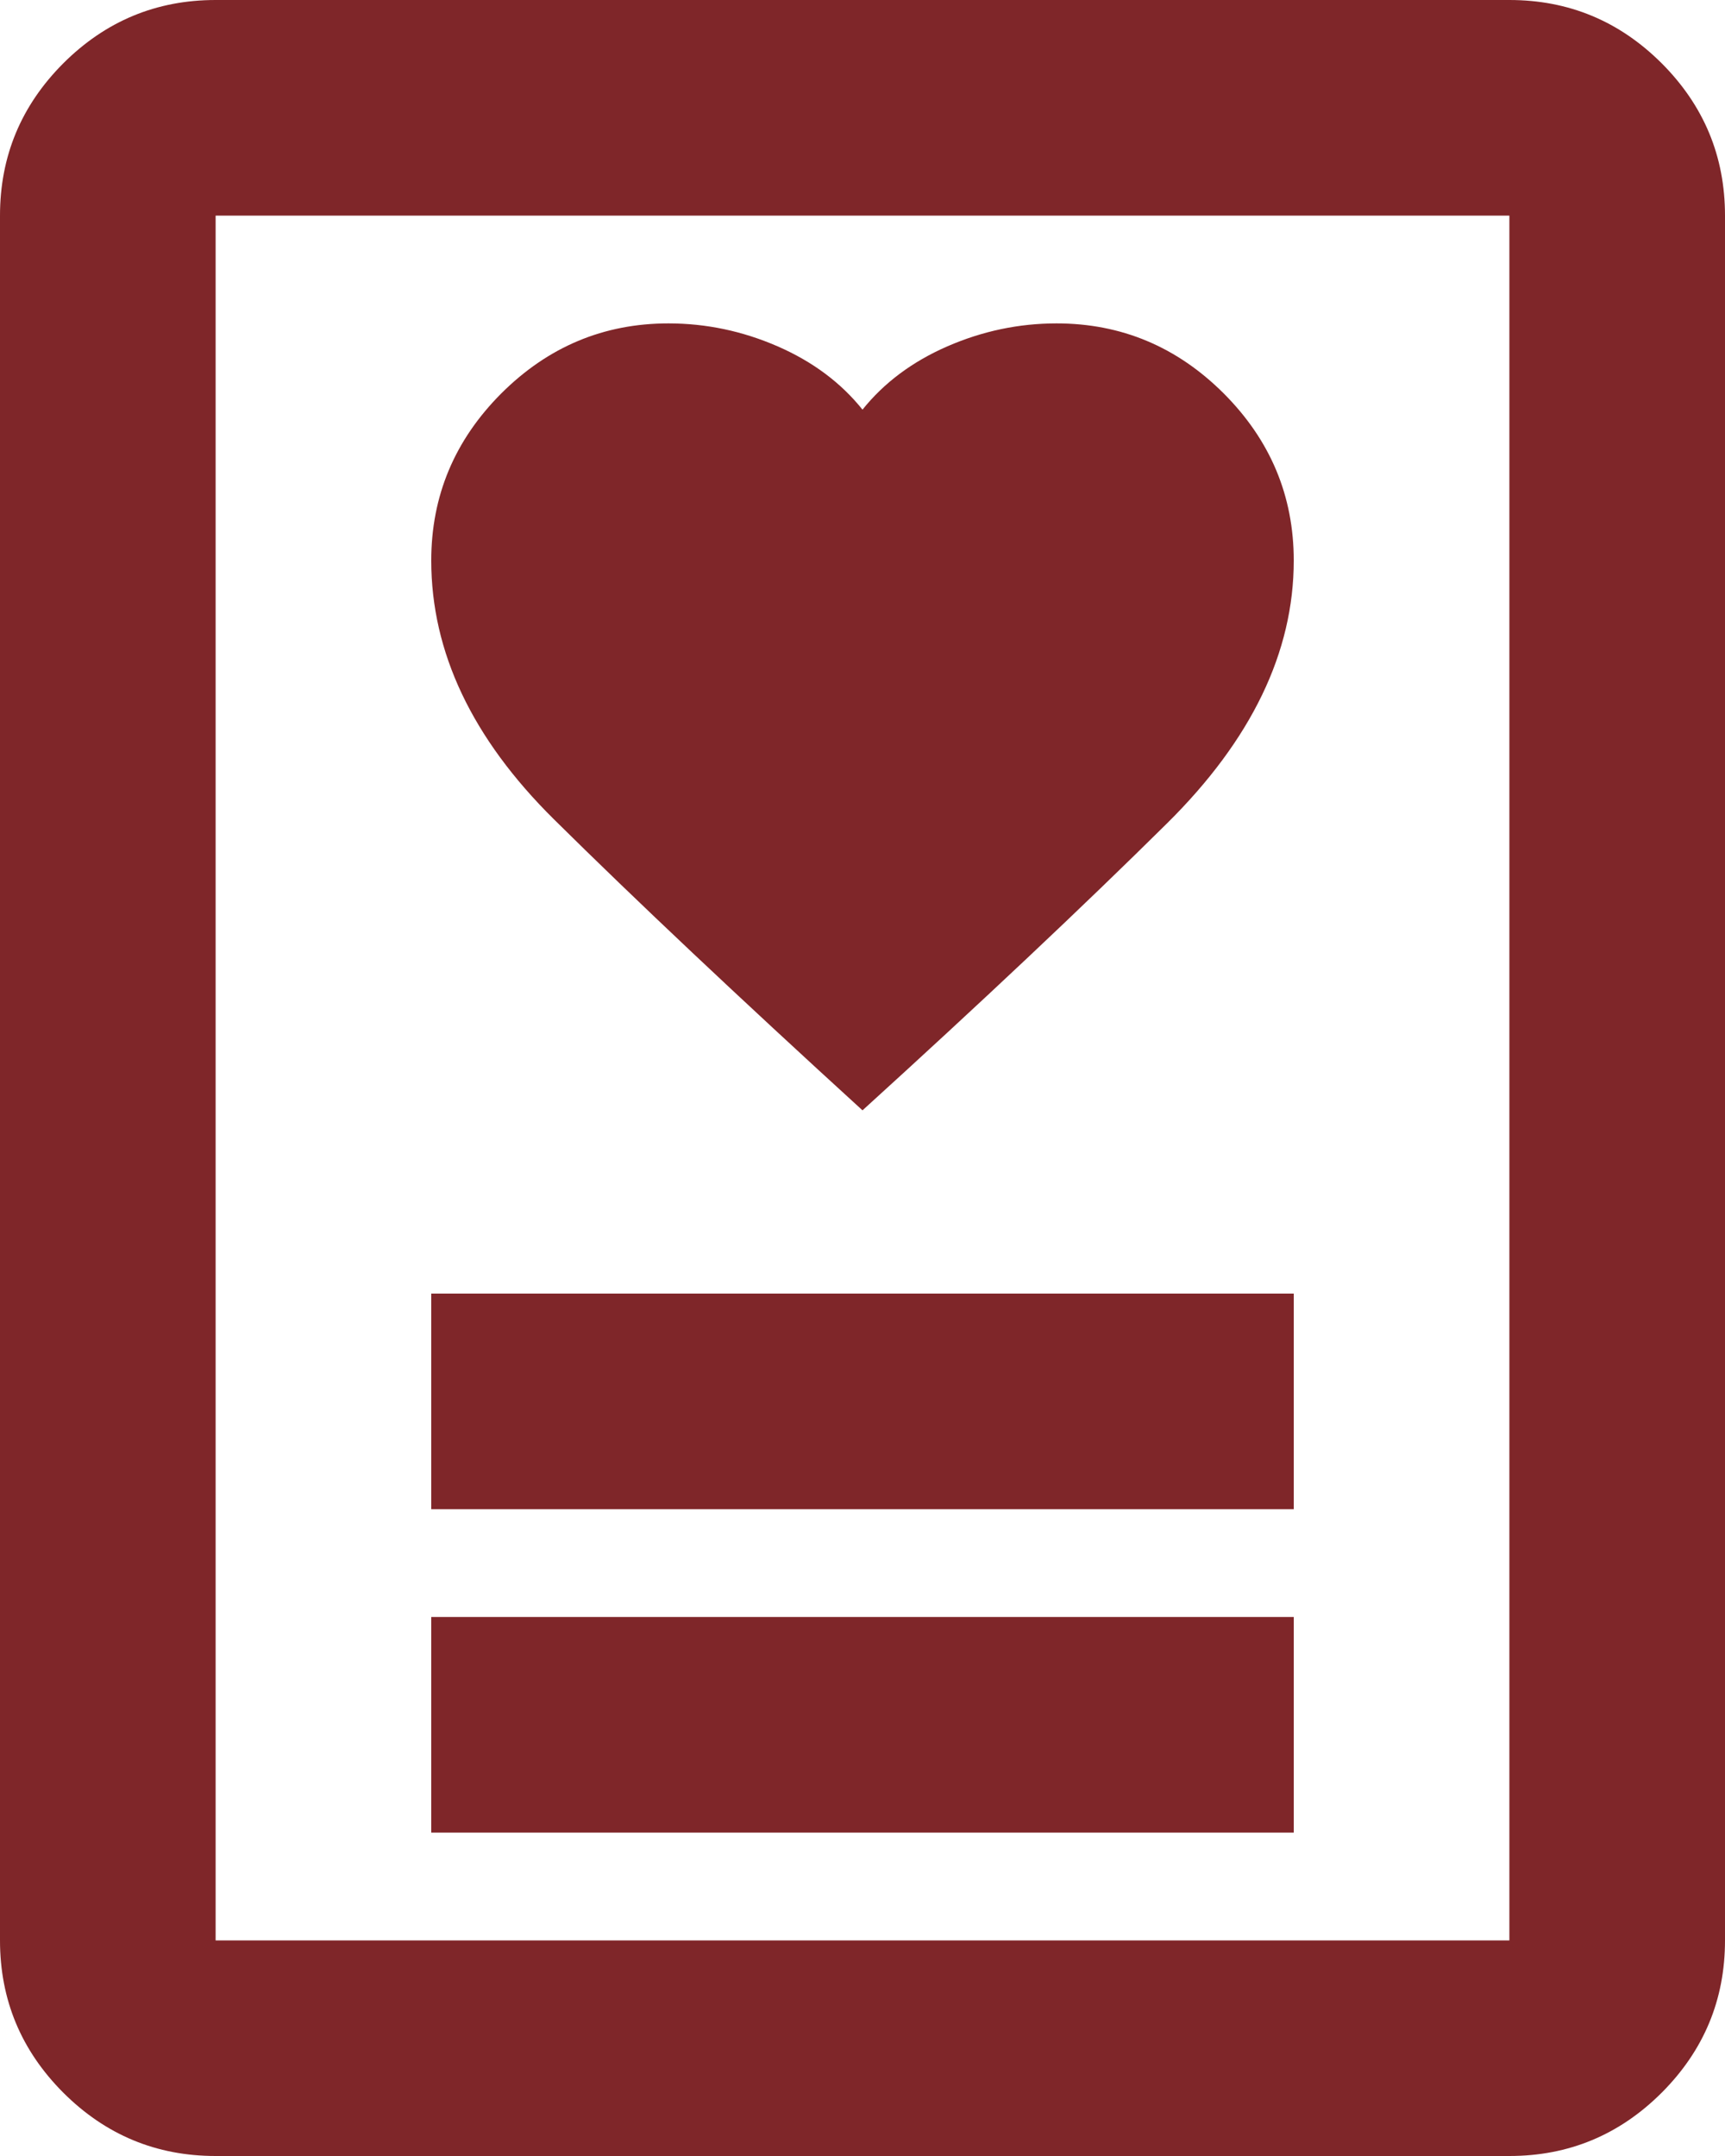
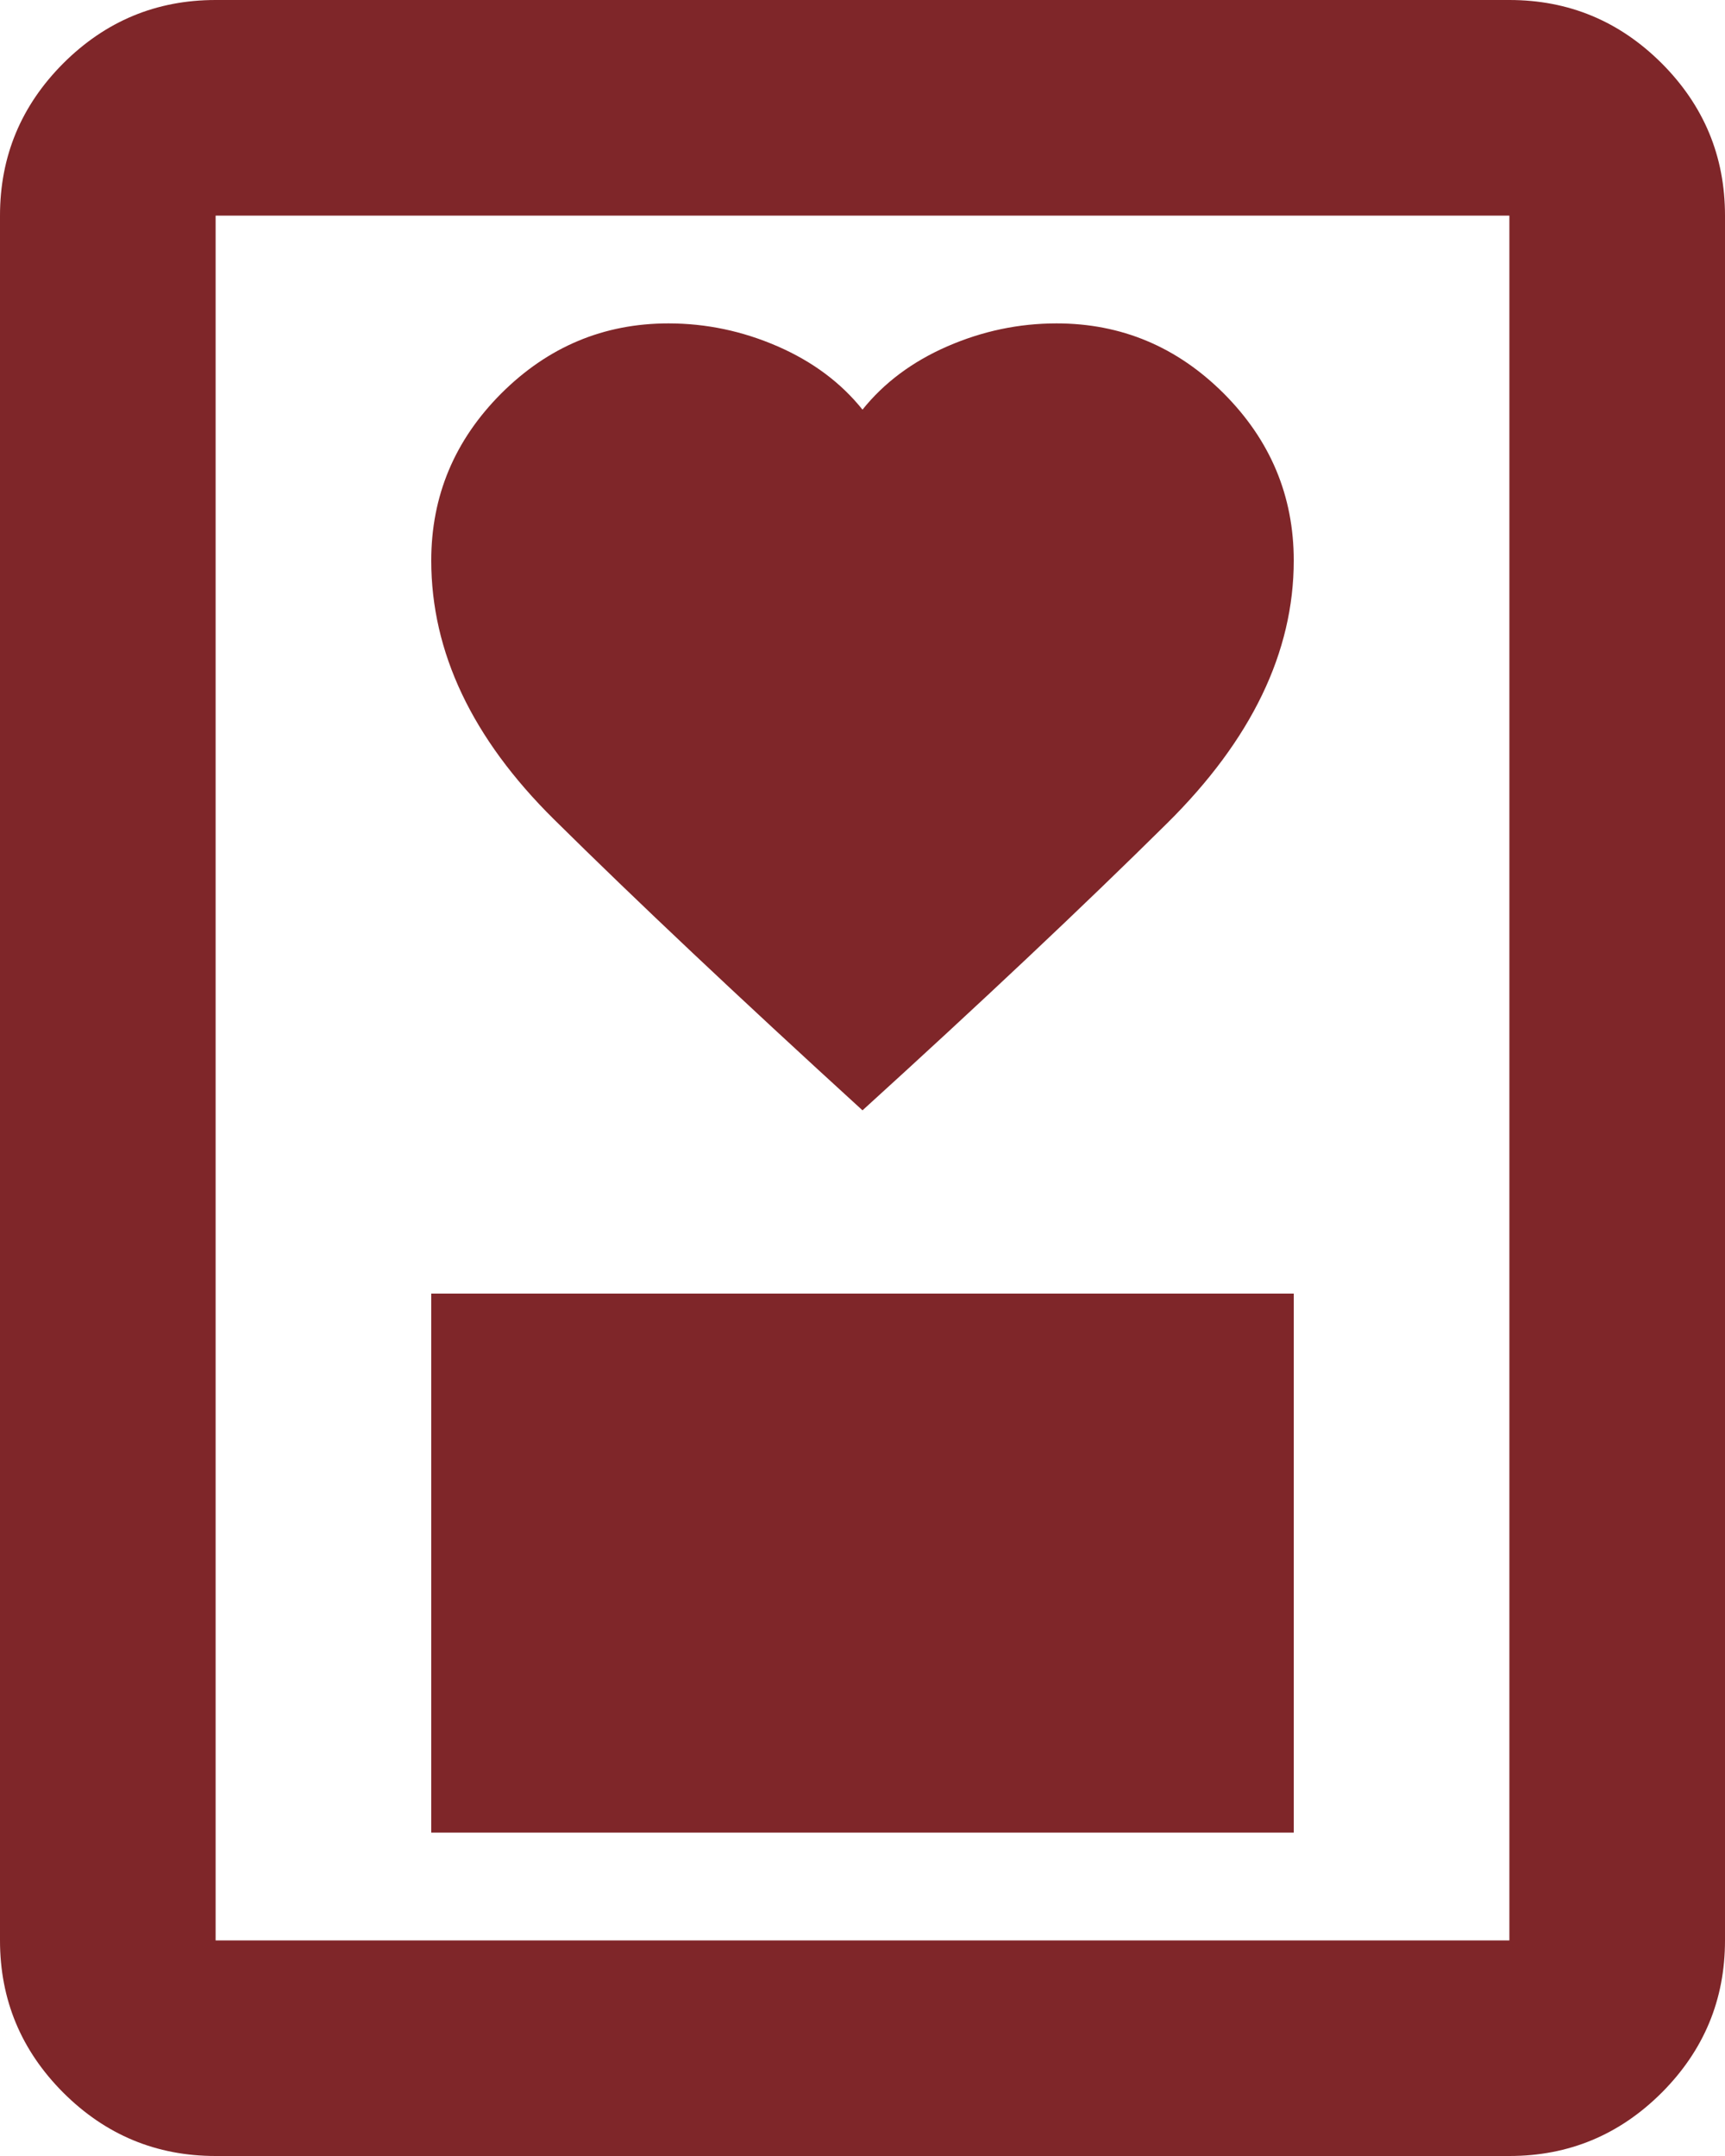
<svg xmlns="http://www.w3.org/2000/svg" width="20" height="25" viewBox="0 0 20 25" fill="none">
-   <path d="M5 21.25H15V18.75H5V21.25ZM5 17.5H15V15H5V17.5ZM10 12.875C11.375 11.625 12.552 10.516 13.531 9.547C14.51 8.578 15 7.562 15 6.5C15 5.75 14.729 5.104 14.188 4.562C13.646 4.021 13 3.75 12.25 3.75C11.812 3.75 11.391 3.839 10.984 4.016C10.578 4.193 10.25 4.438 10 4.75C9.75 4.438 9.422 4.193 9.016 4.016C8.609 3.839 8.188 3.75 7.75 3.75C7 3.75 6.354 4.021 5.812 4.562C5.271 5.104 5 5.75 5 6.5C5 7.562 5.474 8.562 6.422 9.5C7.37 10.438 8.562 11.562 10 12.875ZM17.5 25H2.5C1.812 25 1.224 24.755 0.734 24.266C0.245 23.776 0 23.188 0 22.5V2.5C0 1.812 0.245 1.224 0.734 0.734C1.224 0.245 1.812 0 2.5 0H17.5C18.188 0 18.776 0.245 19.266 0.734C19.755 1.224 20 1.812 20 2.5V22.5C20 23.188 19.755 23.776 19.266 24.266C18.776 24.755 18.188 25 17.5 25ZM2.5 22.5H17.5V2.5H2.5V22.5Z" fill="#7F2629" />
+   <path d="M5 21.25H15V18.75H5V21.25ZH15V15H5V17.5ZM10 12.875C11.375 11.625 12.552 10.516 13.531 9.547C14.51 8.578 15 7.562 15 6.5C15 5.75 14.729 5.104 14.188 4.562C13.646 4.021 13 3.75 12.25 3.75C11.812 3.75 11.391 3.839 10.984 4.016C10.578 4.193 10.25 4.438 10 4.75C9.75 4.438 9.422 4.193 9.016 4.016C8.609 3.839 8.188 3.75 7.75 3.75C7 3.75 6.354 4.021 5.812 4.562C5.271 5.104 5 5.75 5 6.5C5 7.562 5.474 8.562 6.422 9.5C7.37 10.438 8.562 11.562 10 12.875ZM17.5 25H2.5C1.812 25 1.224 24.755 0.734 24.266C0.245 23.776 0 23.188 0 22.5V2.5C0 1.812 0.245 1.224 0.734 0.734C1.224 0.245 1.812 0 2.5 0H17.5C18.188 0 18.776 0.245 19.266 0.734C19.755 1.224 20 1.812 20 2.5V22.5C20 23.188 19.755 23.776 19.266 24.266C18.776 24.755 18.188 25 17.5 25ZM2.5 22.5H17.5V2.5H2.5V22.5Z" fill="#7F2629" />
</svg>